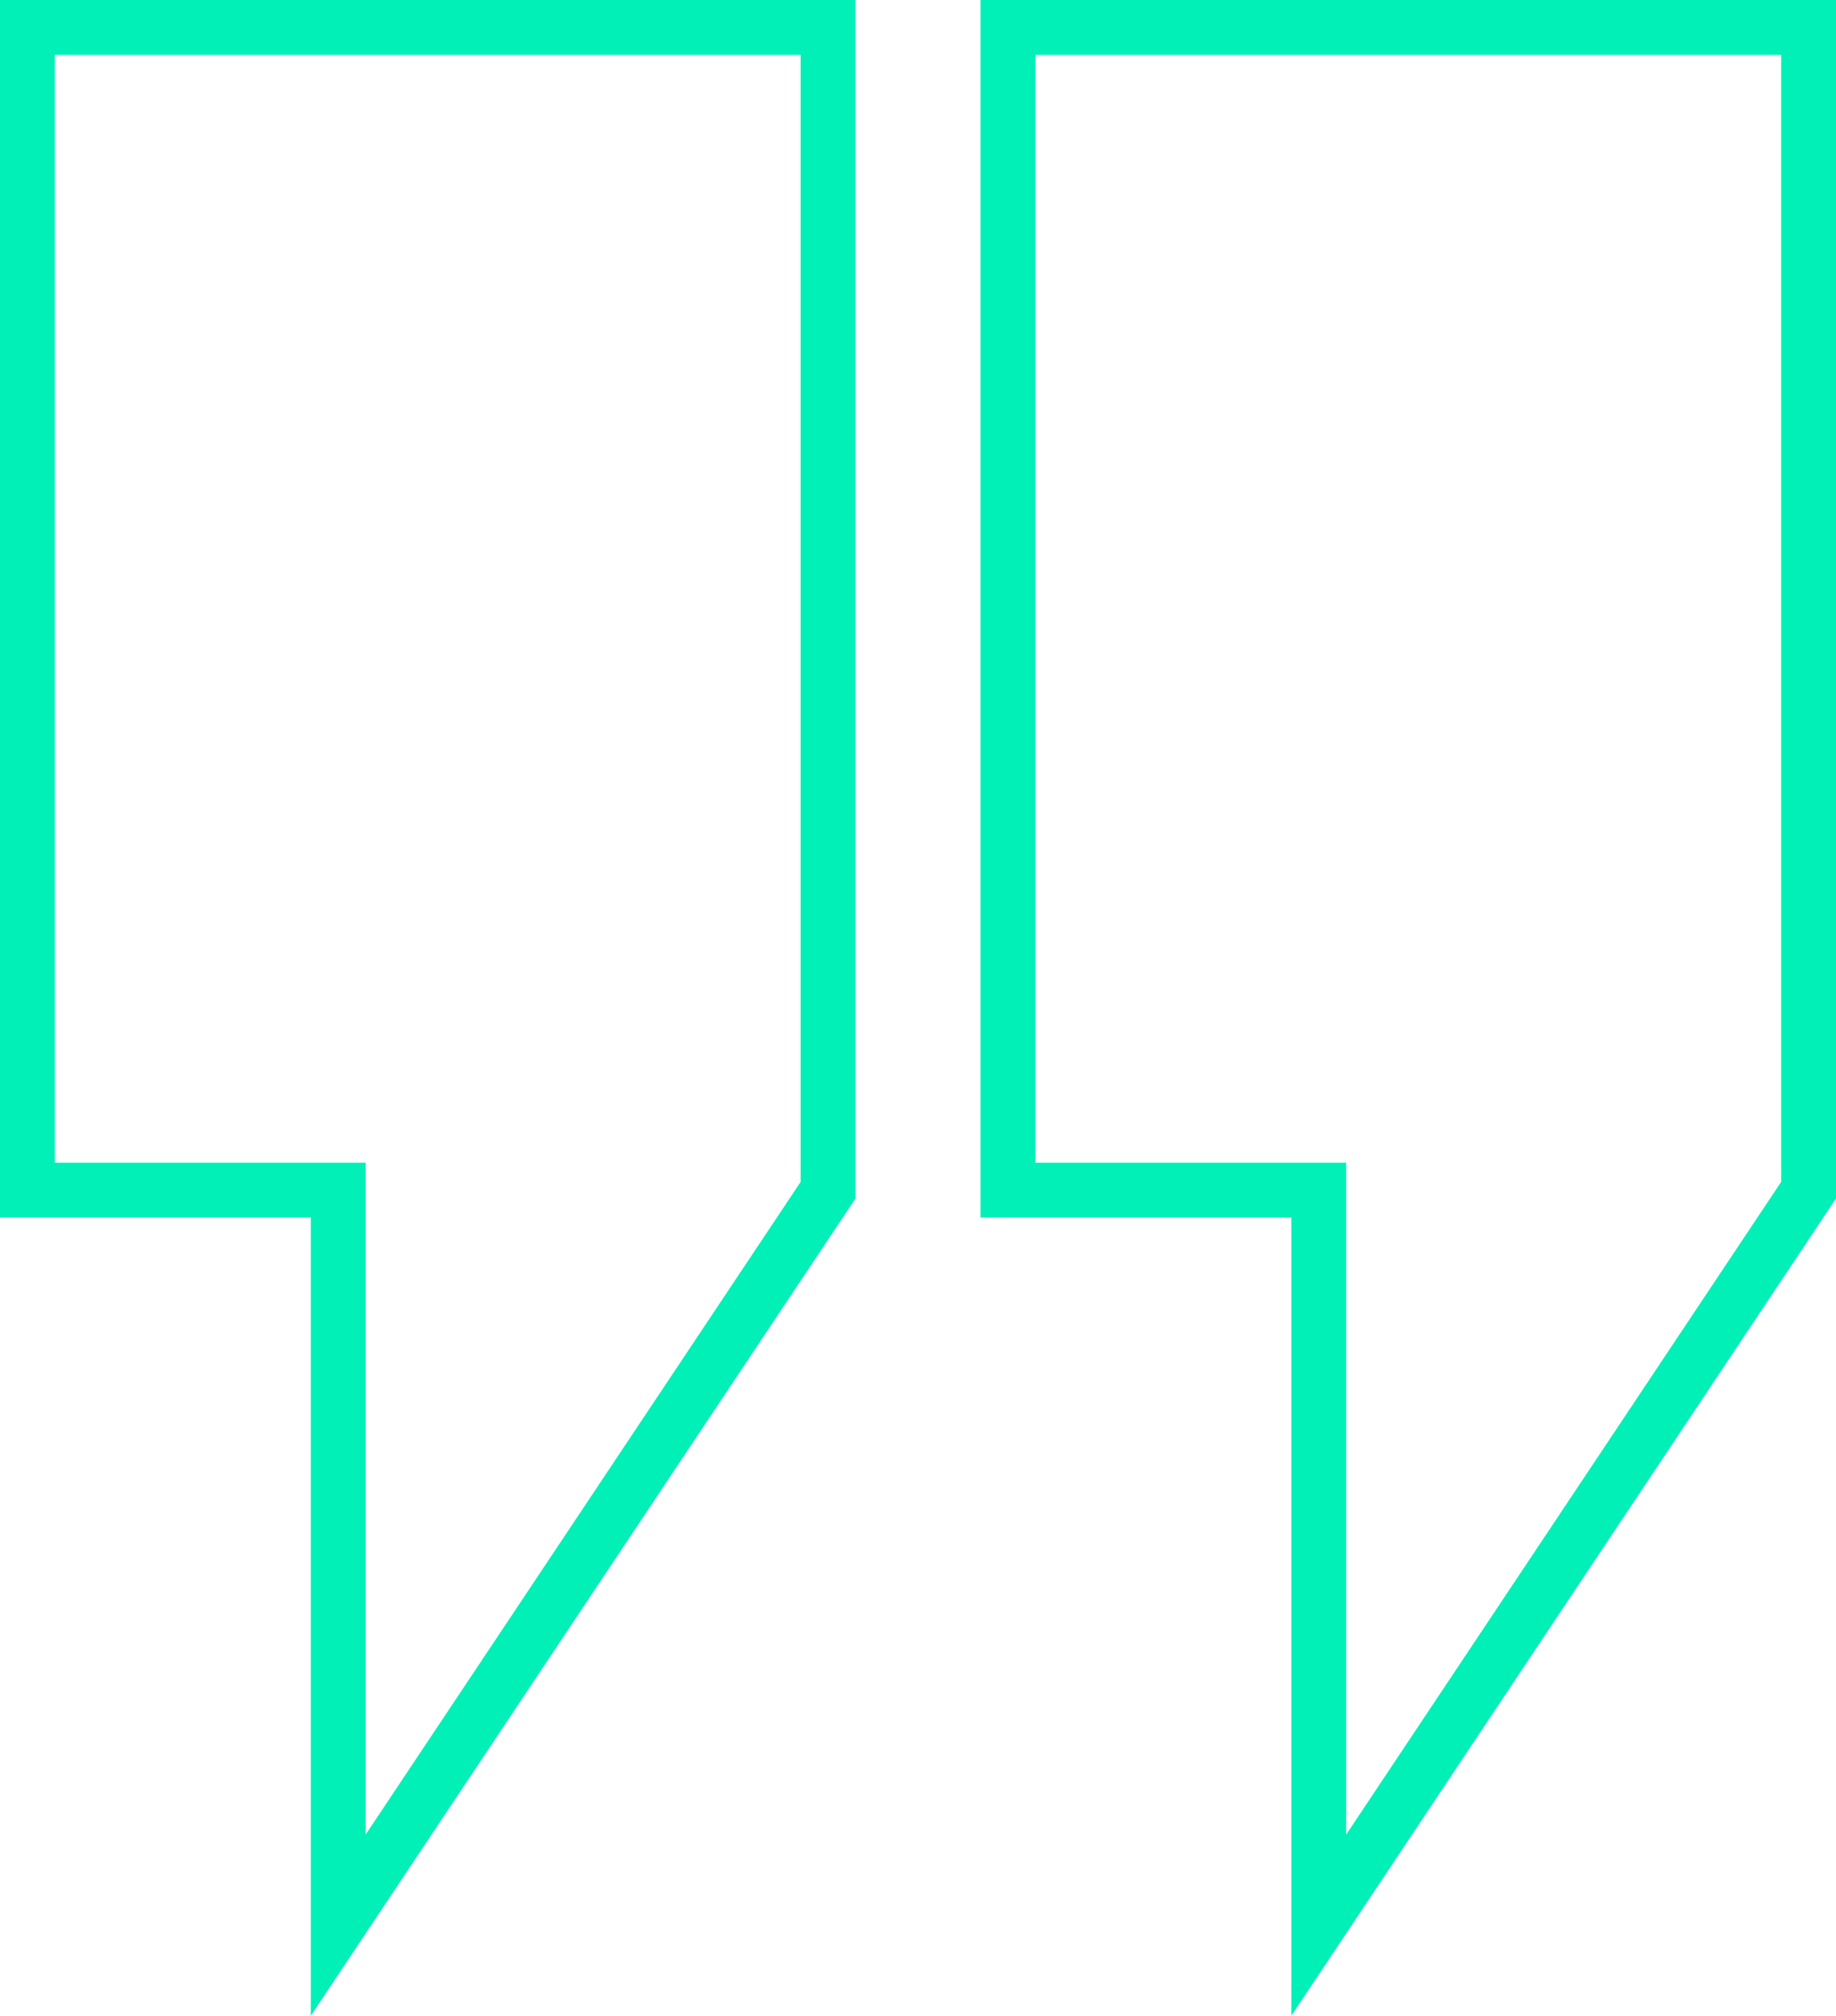
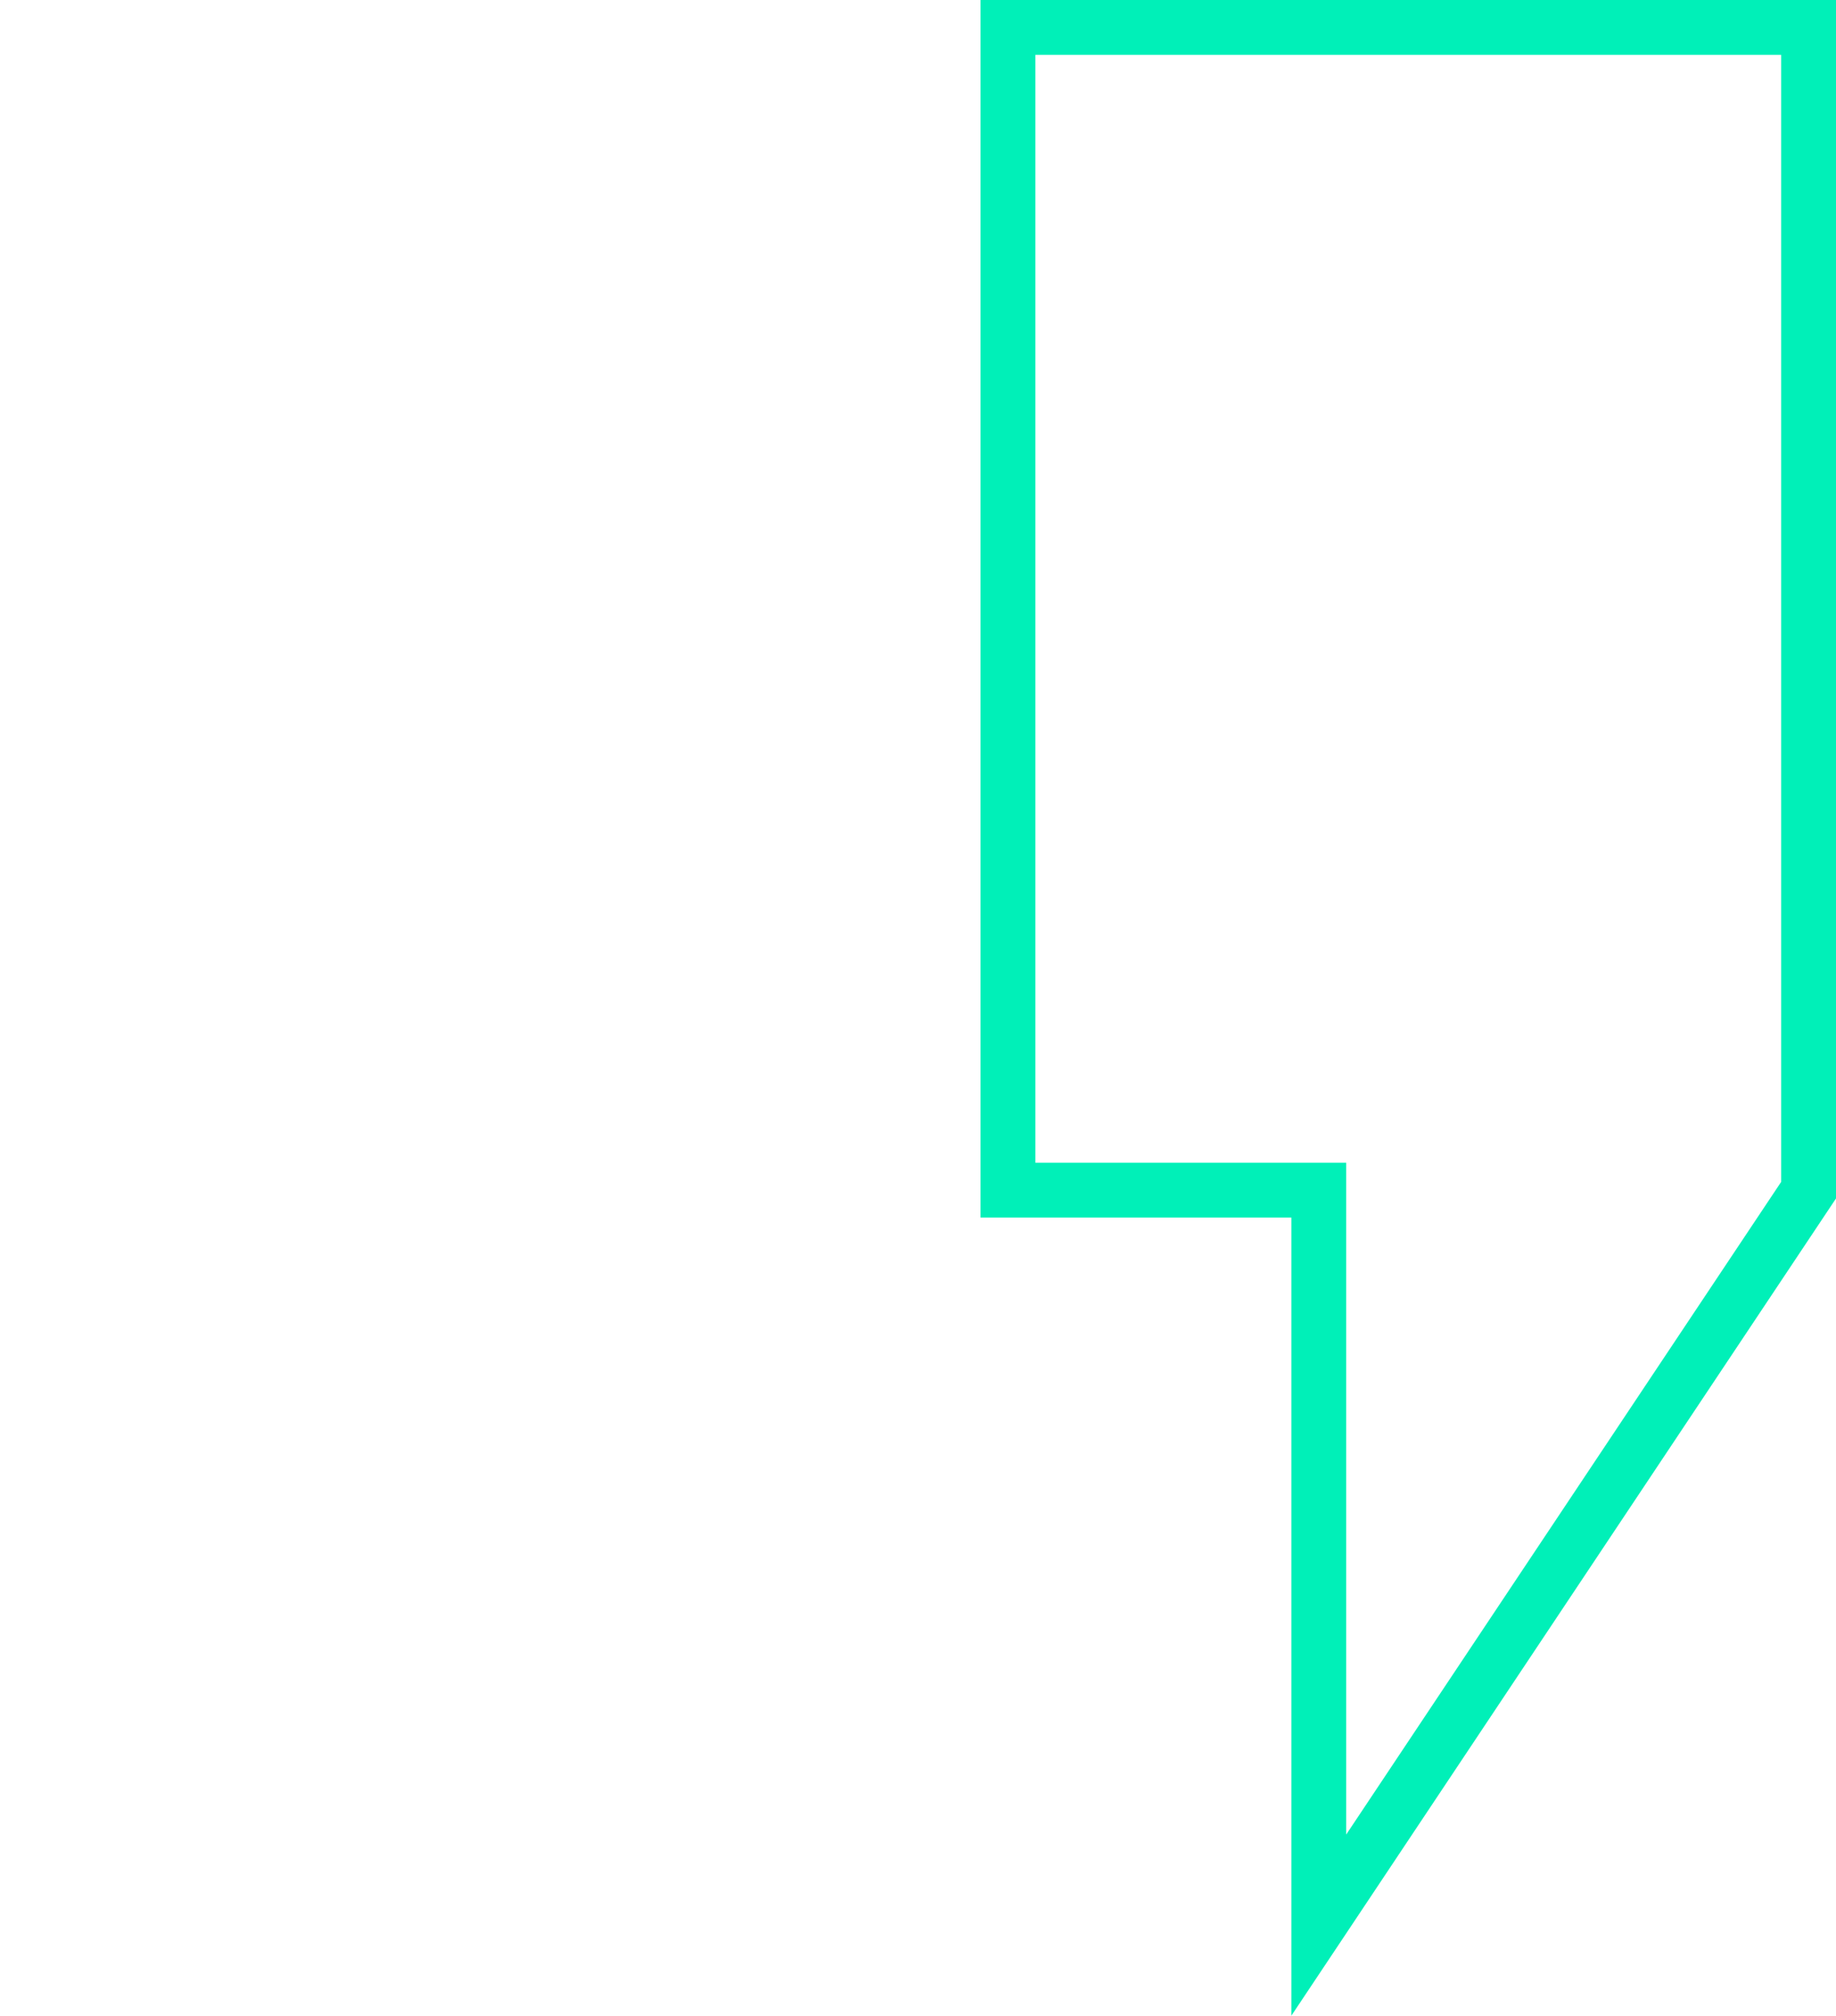
<svg xmlns="http://www.w3.org/2000/svg" width="502.33" height="551.26" viewBox="0 0 502.33 551.26">
  <defs>
    <style>.a{fill:none;stroke:#00f0b8;stroke-miterlimit:10;stroke-width:15px;}</style>
  </defs>
  <polygon class="a" points="275.77 7.5 275.77 325.5 360.82 325.5 360.82 526.5 494.83 325.5 494.83 7.5 275.77 7.5" />
-   <polygon class="a" points="7.5 7.5 7.5 325.5 92.55 325.5 92.55 526.5 226.56 325.5 226.56 7.5 7.5 7.5" />
</svg>